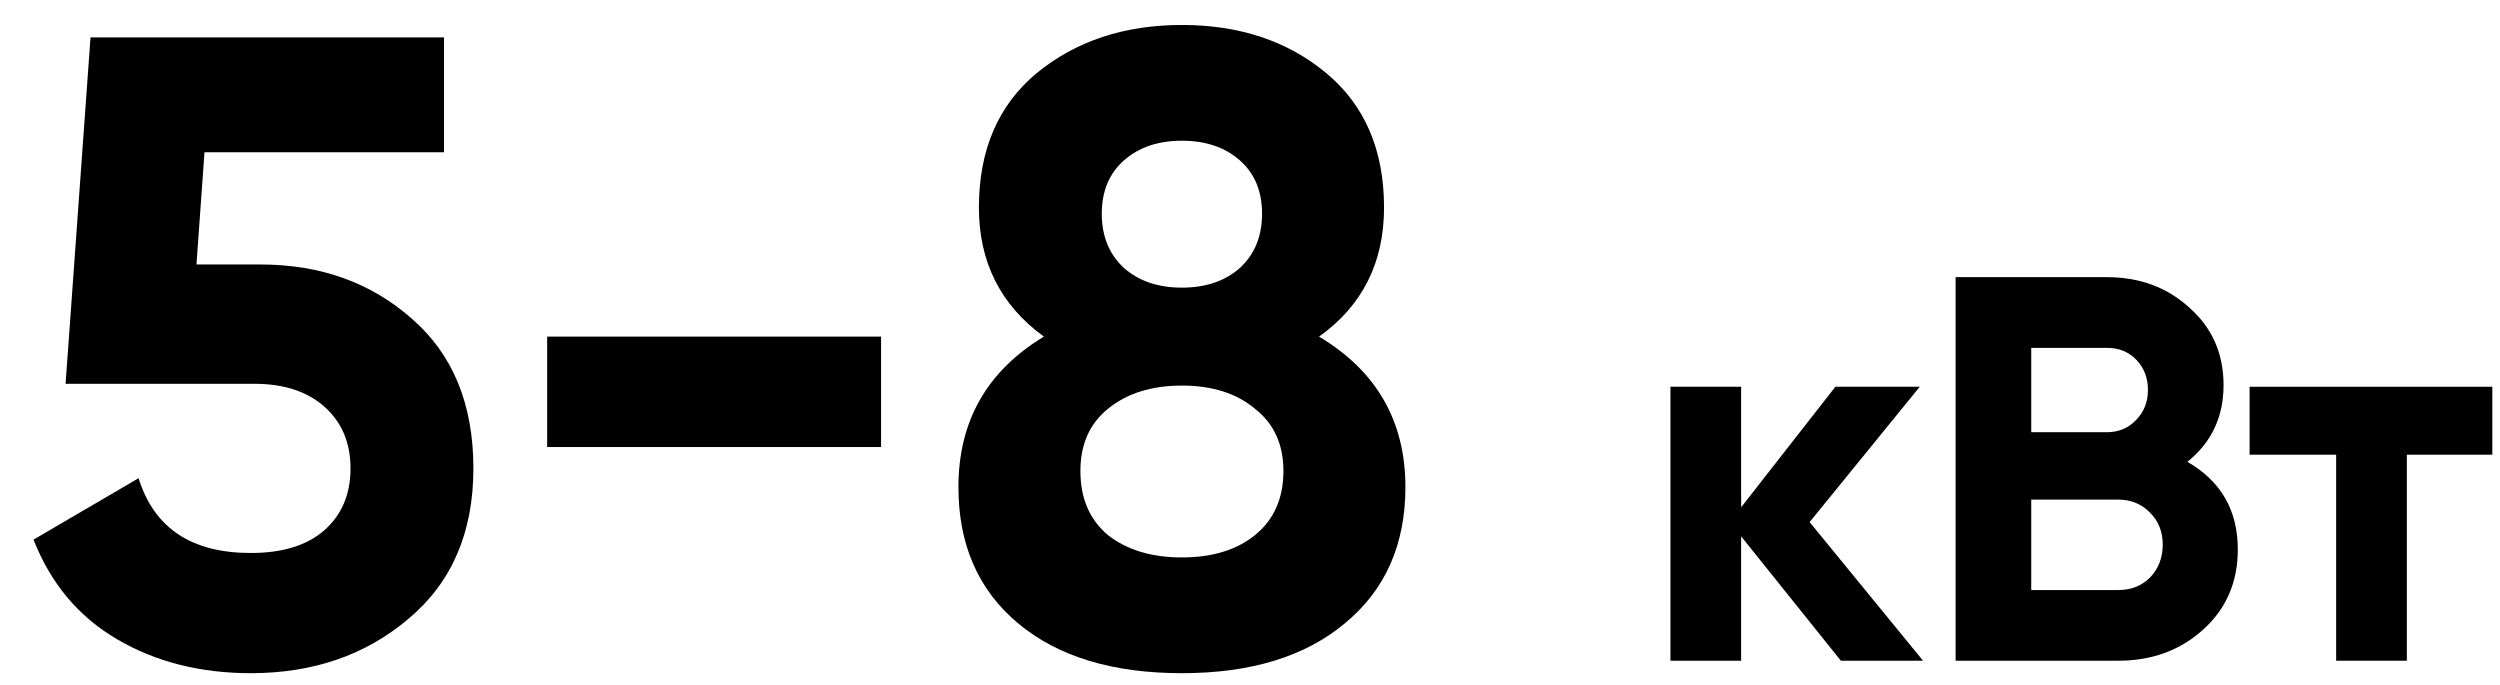
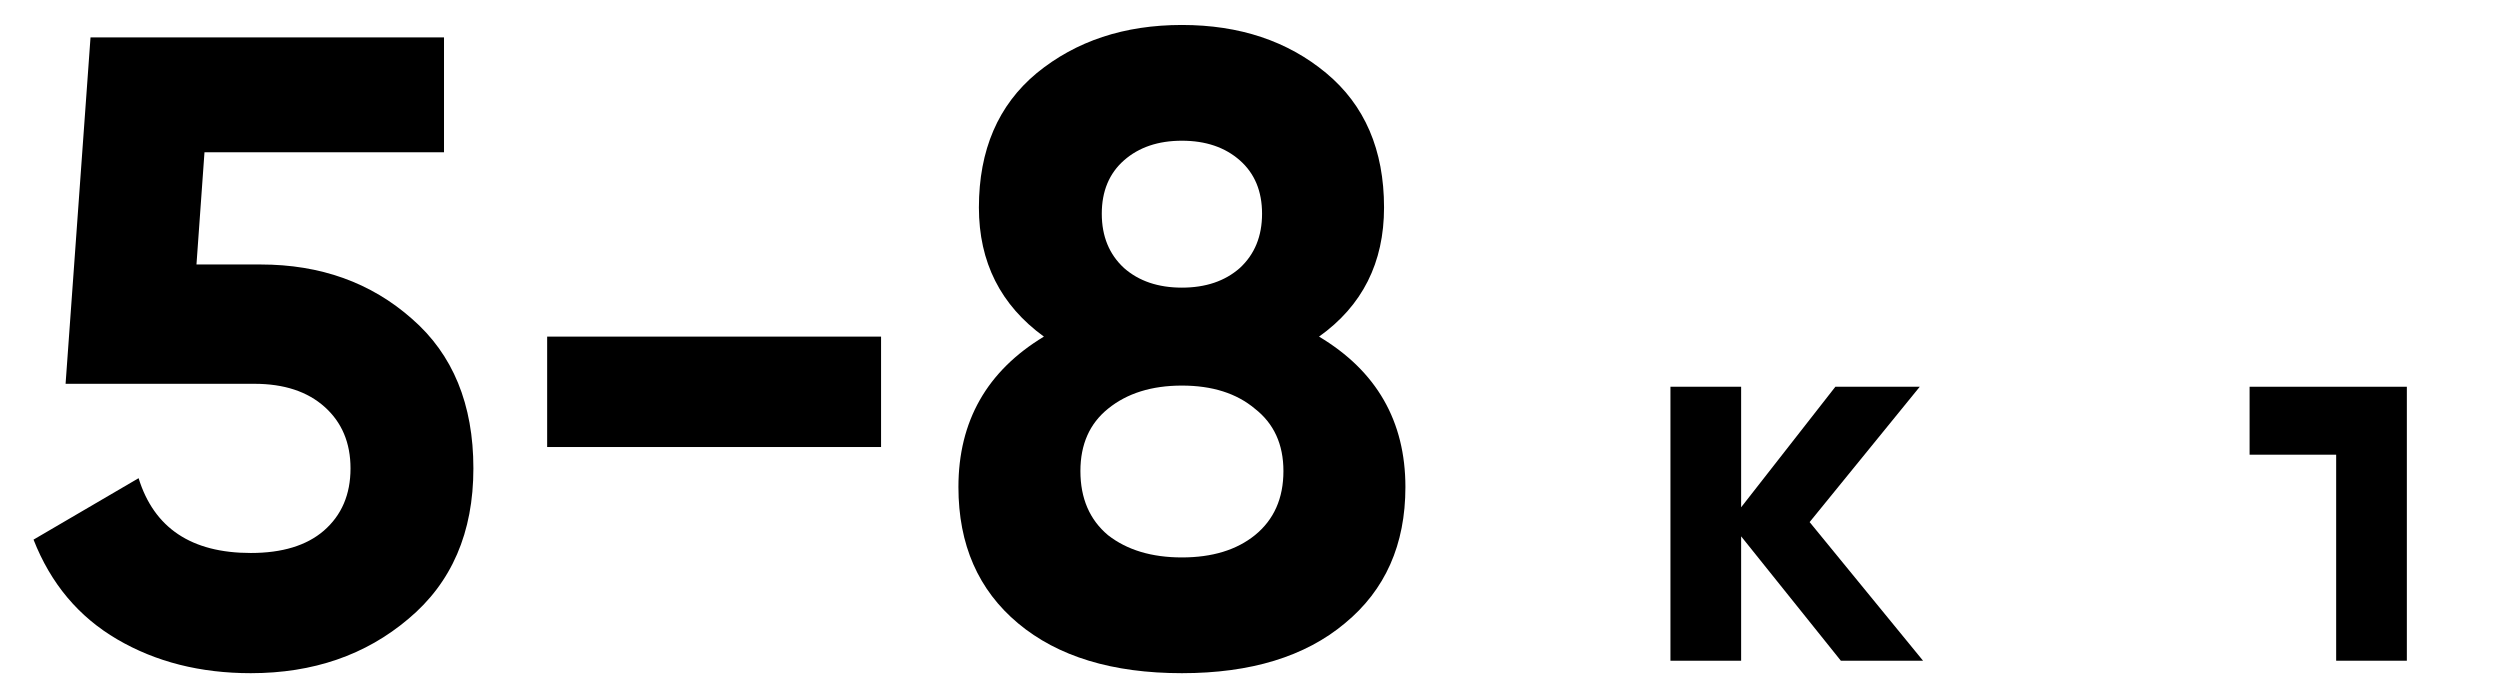
<svg xmlns="http://www.w3.org/2000/svg" width="73" height="20" viewBox="0 0 73 20" fill="none">
  <path d="M7.609 7.723C9.36 7.723 10.833 8.252 12.029 9.309C13.225 10.349 13.823 11.805 13.823 13.677C13.823 15.549 13.19 17.014 11.925 18.071C10.677 19.128 9.143 19.657 7.323 19.657C5.85 19.657 4.55 19.328 3.423 18.669C2.296 18.01 1.482 17.04 0.979 15.757L4.047 13.963C4.498 15.419 5.59 16.147 7.323 16.147C8.242 16.147 8.952 15.93 9.455 15.497C9.975 15.046 10.235 14.44 10.235 13.677C10.235 12.932 9.984 12.334 9.481 11.883C8.978 11.432 8.294 11.207 7.427 11.207H1.915L2.643 1.093H12.965V4.447H5.971L5.737 7.723H7.609Z" fill="black" />
  <path d="M15.977 13.053V9.829H25.727V13.053H15.977Z" fill="black" />
  <path d="M38.516 9.829C40.197 10.834 41.038 12.299 41.038 14.223C41.038 15.904 40.449 17.23 39.27 18.201C38.109 19.172 36.523 19.657 34.512 19.657C32.484 19.657 30.889 19.172 29.728 18.201C28.567 17.23 27.986 15.904 27.986 14.223C27.986 12.299 28.818 10.834 30.482 9.829C29.217 8.91 28.584 7.654 28.584 6.059C28.584 4.378 29.147 3.069 30.274 2.133C31.418 1.197 32.831 0.729 34.512 0.729C36.193 0.729 37.597 1.197 38.724 2.133C39.851 3.069 40.414 4.378 40.414 6.059C40.414 7.671 39.781 8.928 38.516 9.829ZM36.202 4.681C35.769 4.3 35.205 4.109 34.512 4.109C33.819 4.109 33.255 4.3 32.822 4.681C32.389 5.062 32.172 5.582 32.172 6.241C32.172 6.9 32.389 7.428 32.822 7.827C33.255 8.208 33.819 8.399 34.512 8.399C35.205 8.399 35.769 8.208 36.202 7.827C36.635 7.428 36.852 6.9 36.852 6.241C36.852 5.582 36.635 5.062 36.202 4.681ZM32.354 15.627C32.909 16.06 33.628 16.277 34.512 16.277C35.396 16.277 36.107 16.06 36.644 15.627C37.199 15.176 37.476 14.552 37.476 13.755C37.476 12.975 37.199 12.368 36.644 11.935C36.107 11.484 35.396 11.259 34.512 11.259C33.628 11.259 32.909 11.484 32.354 11.935C31.817 12.368 31.548 12.975 31.548 13.755C31.548 14.552 31.817 15.176 32.354 15.627Z" fill="black" />
  <path d="M56.153 19.293H53.753L50.841 15.661V19.293H48.777V11.293H50.841V14.813L53.593 11.293H56.057L52.841 15.245L56.153 19.293Z" fill="black" />
-   <path d="M63.872 13.485C64.853 14.05 65.344 14.904 65.344 16.045C65.344 16.994 65.008 17.773 64.336 18.381C63.664 18.989 62.837 19.293 61.856 19.293H57.104V8.093H61.52C62.48 8.093 63.285 8.392 63.936 8.989C64.597 9.576 64.928 10.328 64.928 11.245C64.928 12.173 64.576 12.92 63.872 13.485ZM61.52 10.157H59.312V12.621H61.52C61.861 12.621 62.144 12.504 62.368 12.269C62.602 12.034 62.72 11.741 62.72 11.389C62.72 11.037 62.608 10.744 62.384 10.509C62.16 10.274 61.872 10.157 61.52 10.157ZM61.856 17.229C62.229 17.229 62.538 17.106 62.784 16.861C63.029 16.605 63.152 16.285 63.152 15.901C63.152 15.528 63.029 15.218 62.784 14.973C62.538 14.717 62.229 14.589 61.856 14.589H59.312V17.229H61.856Z" fill="black" />
-   <path d="M72.776 11.293V13.277H70.28V19.293H68.216V13.277H65.688V11.293H72.776Z" fill="black" />
+   <path d="M72.776 11.293H70.28V19.293H68.216V13.277H65.688V11.293H72.776Z" fill="black" />
</svg>